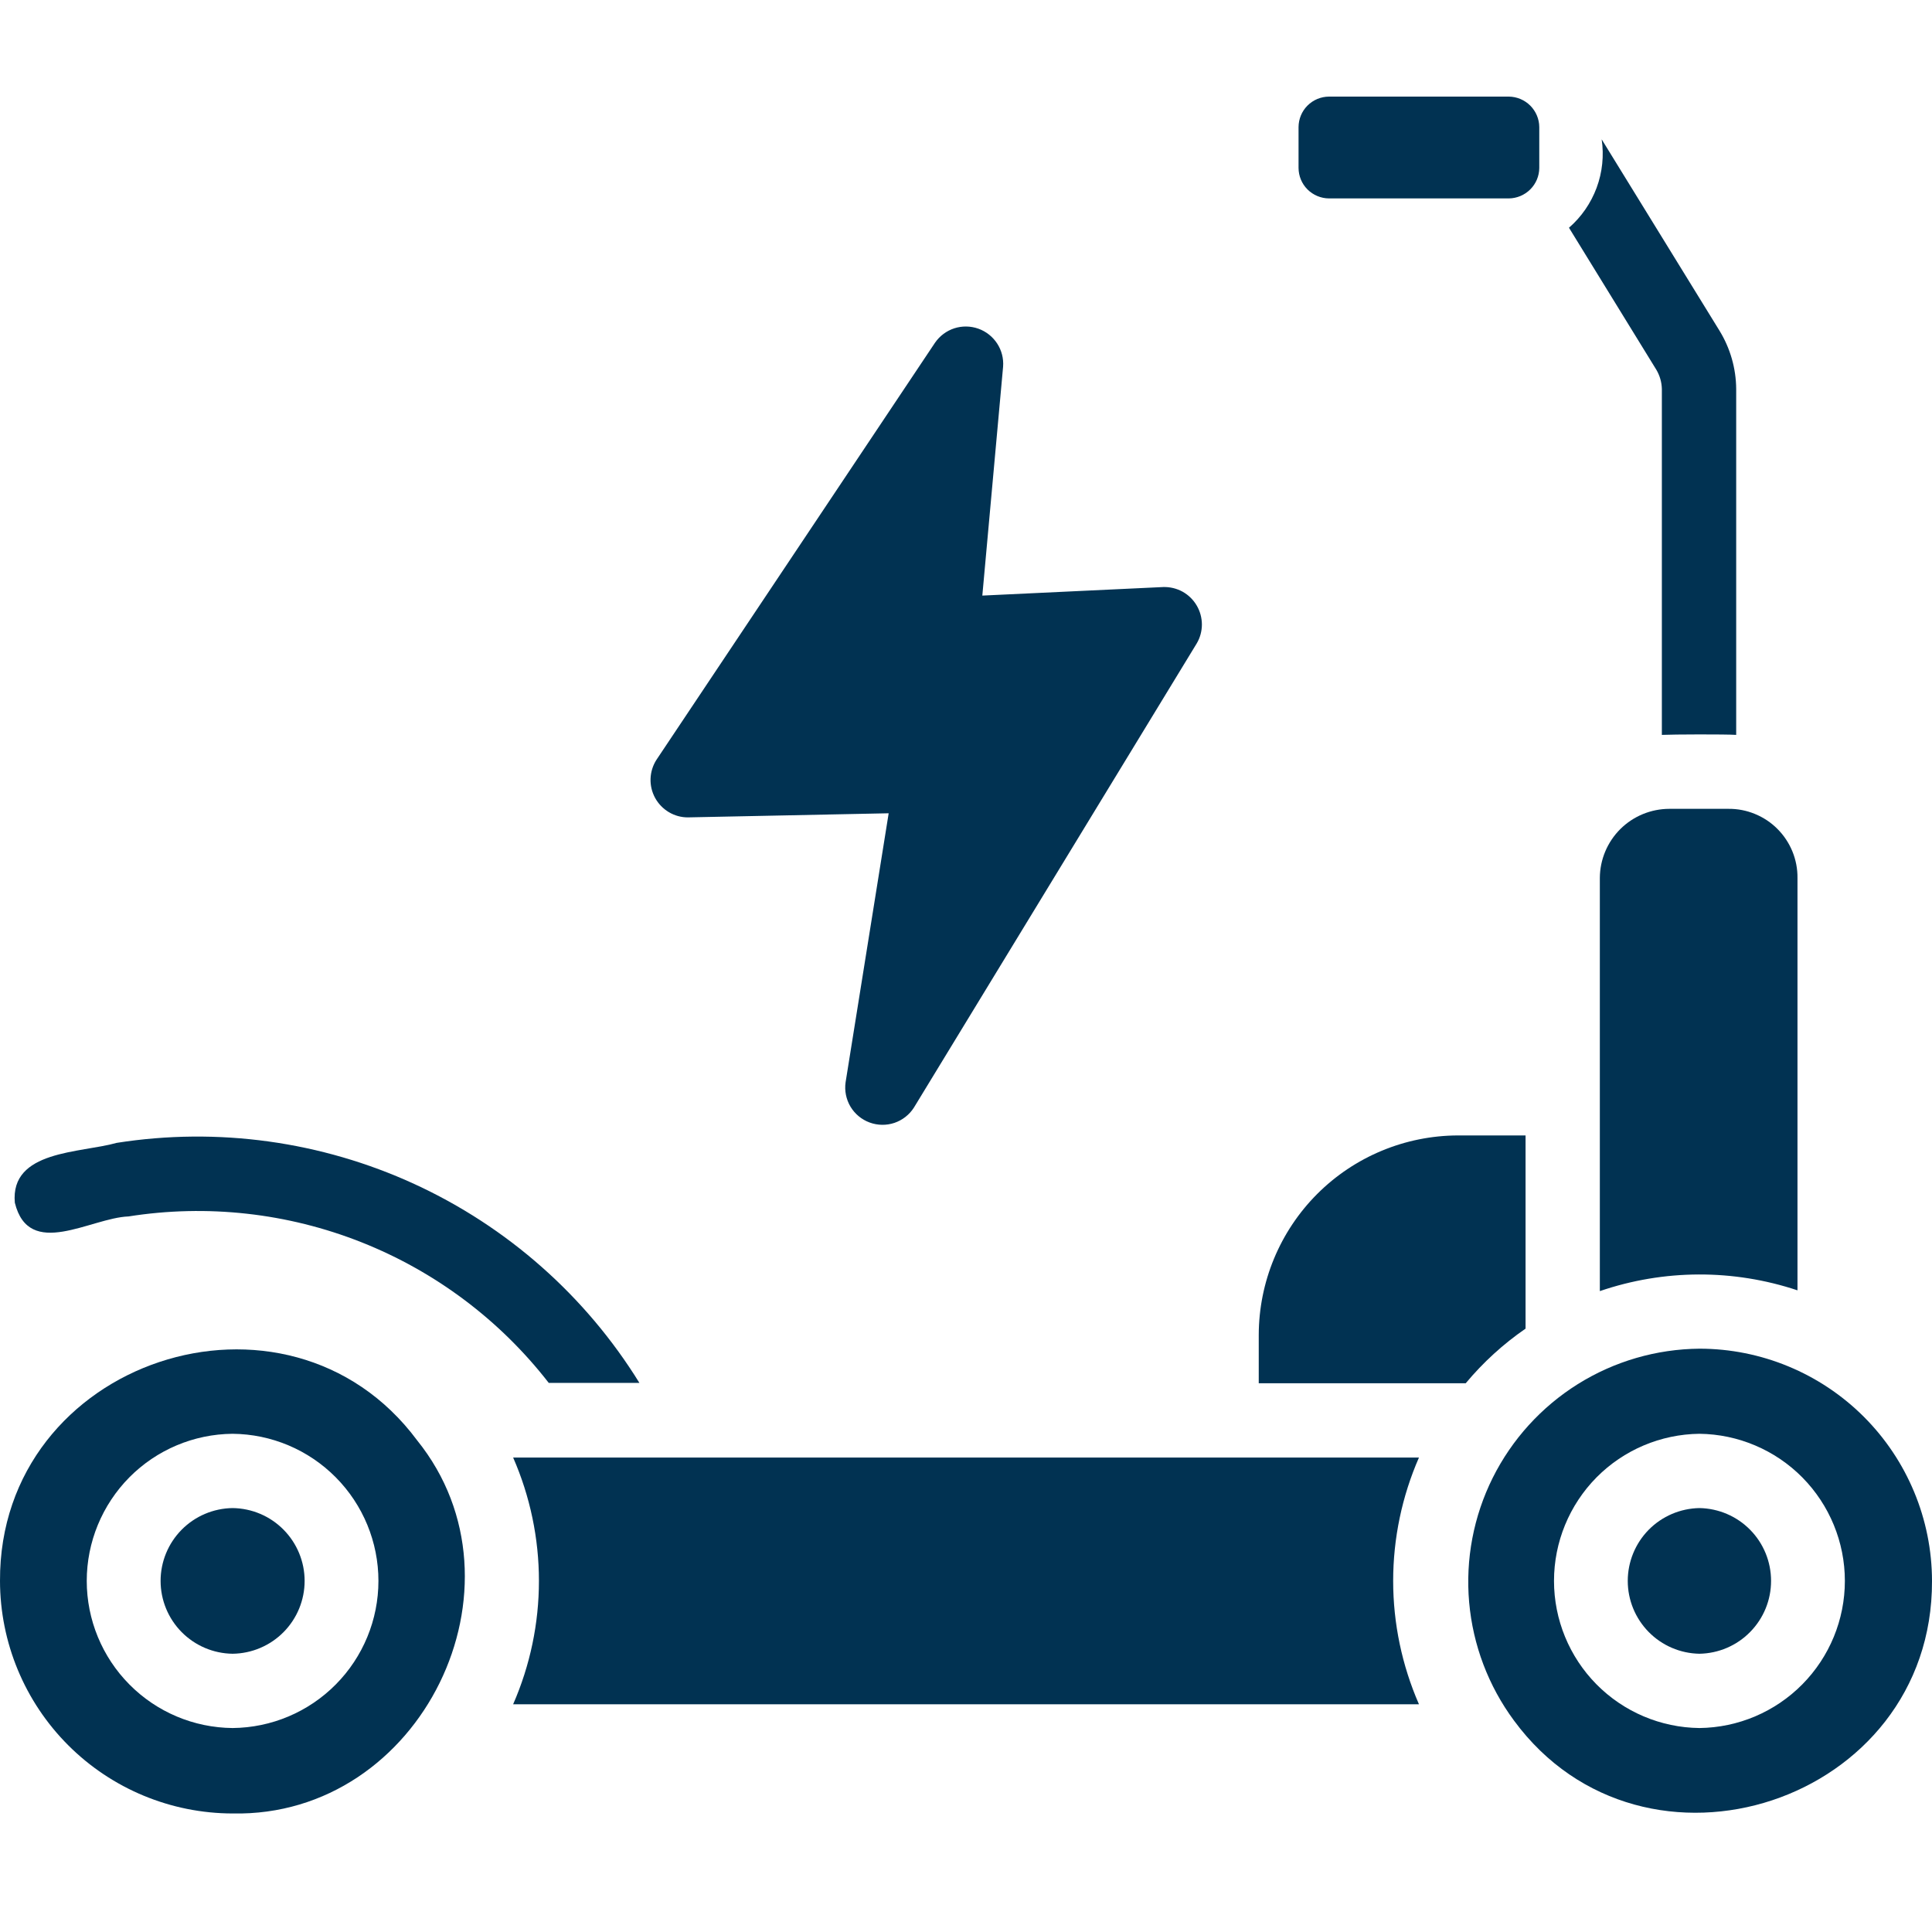
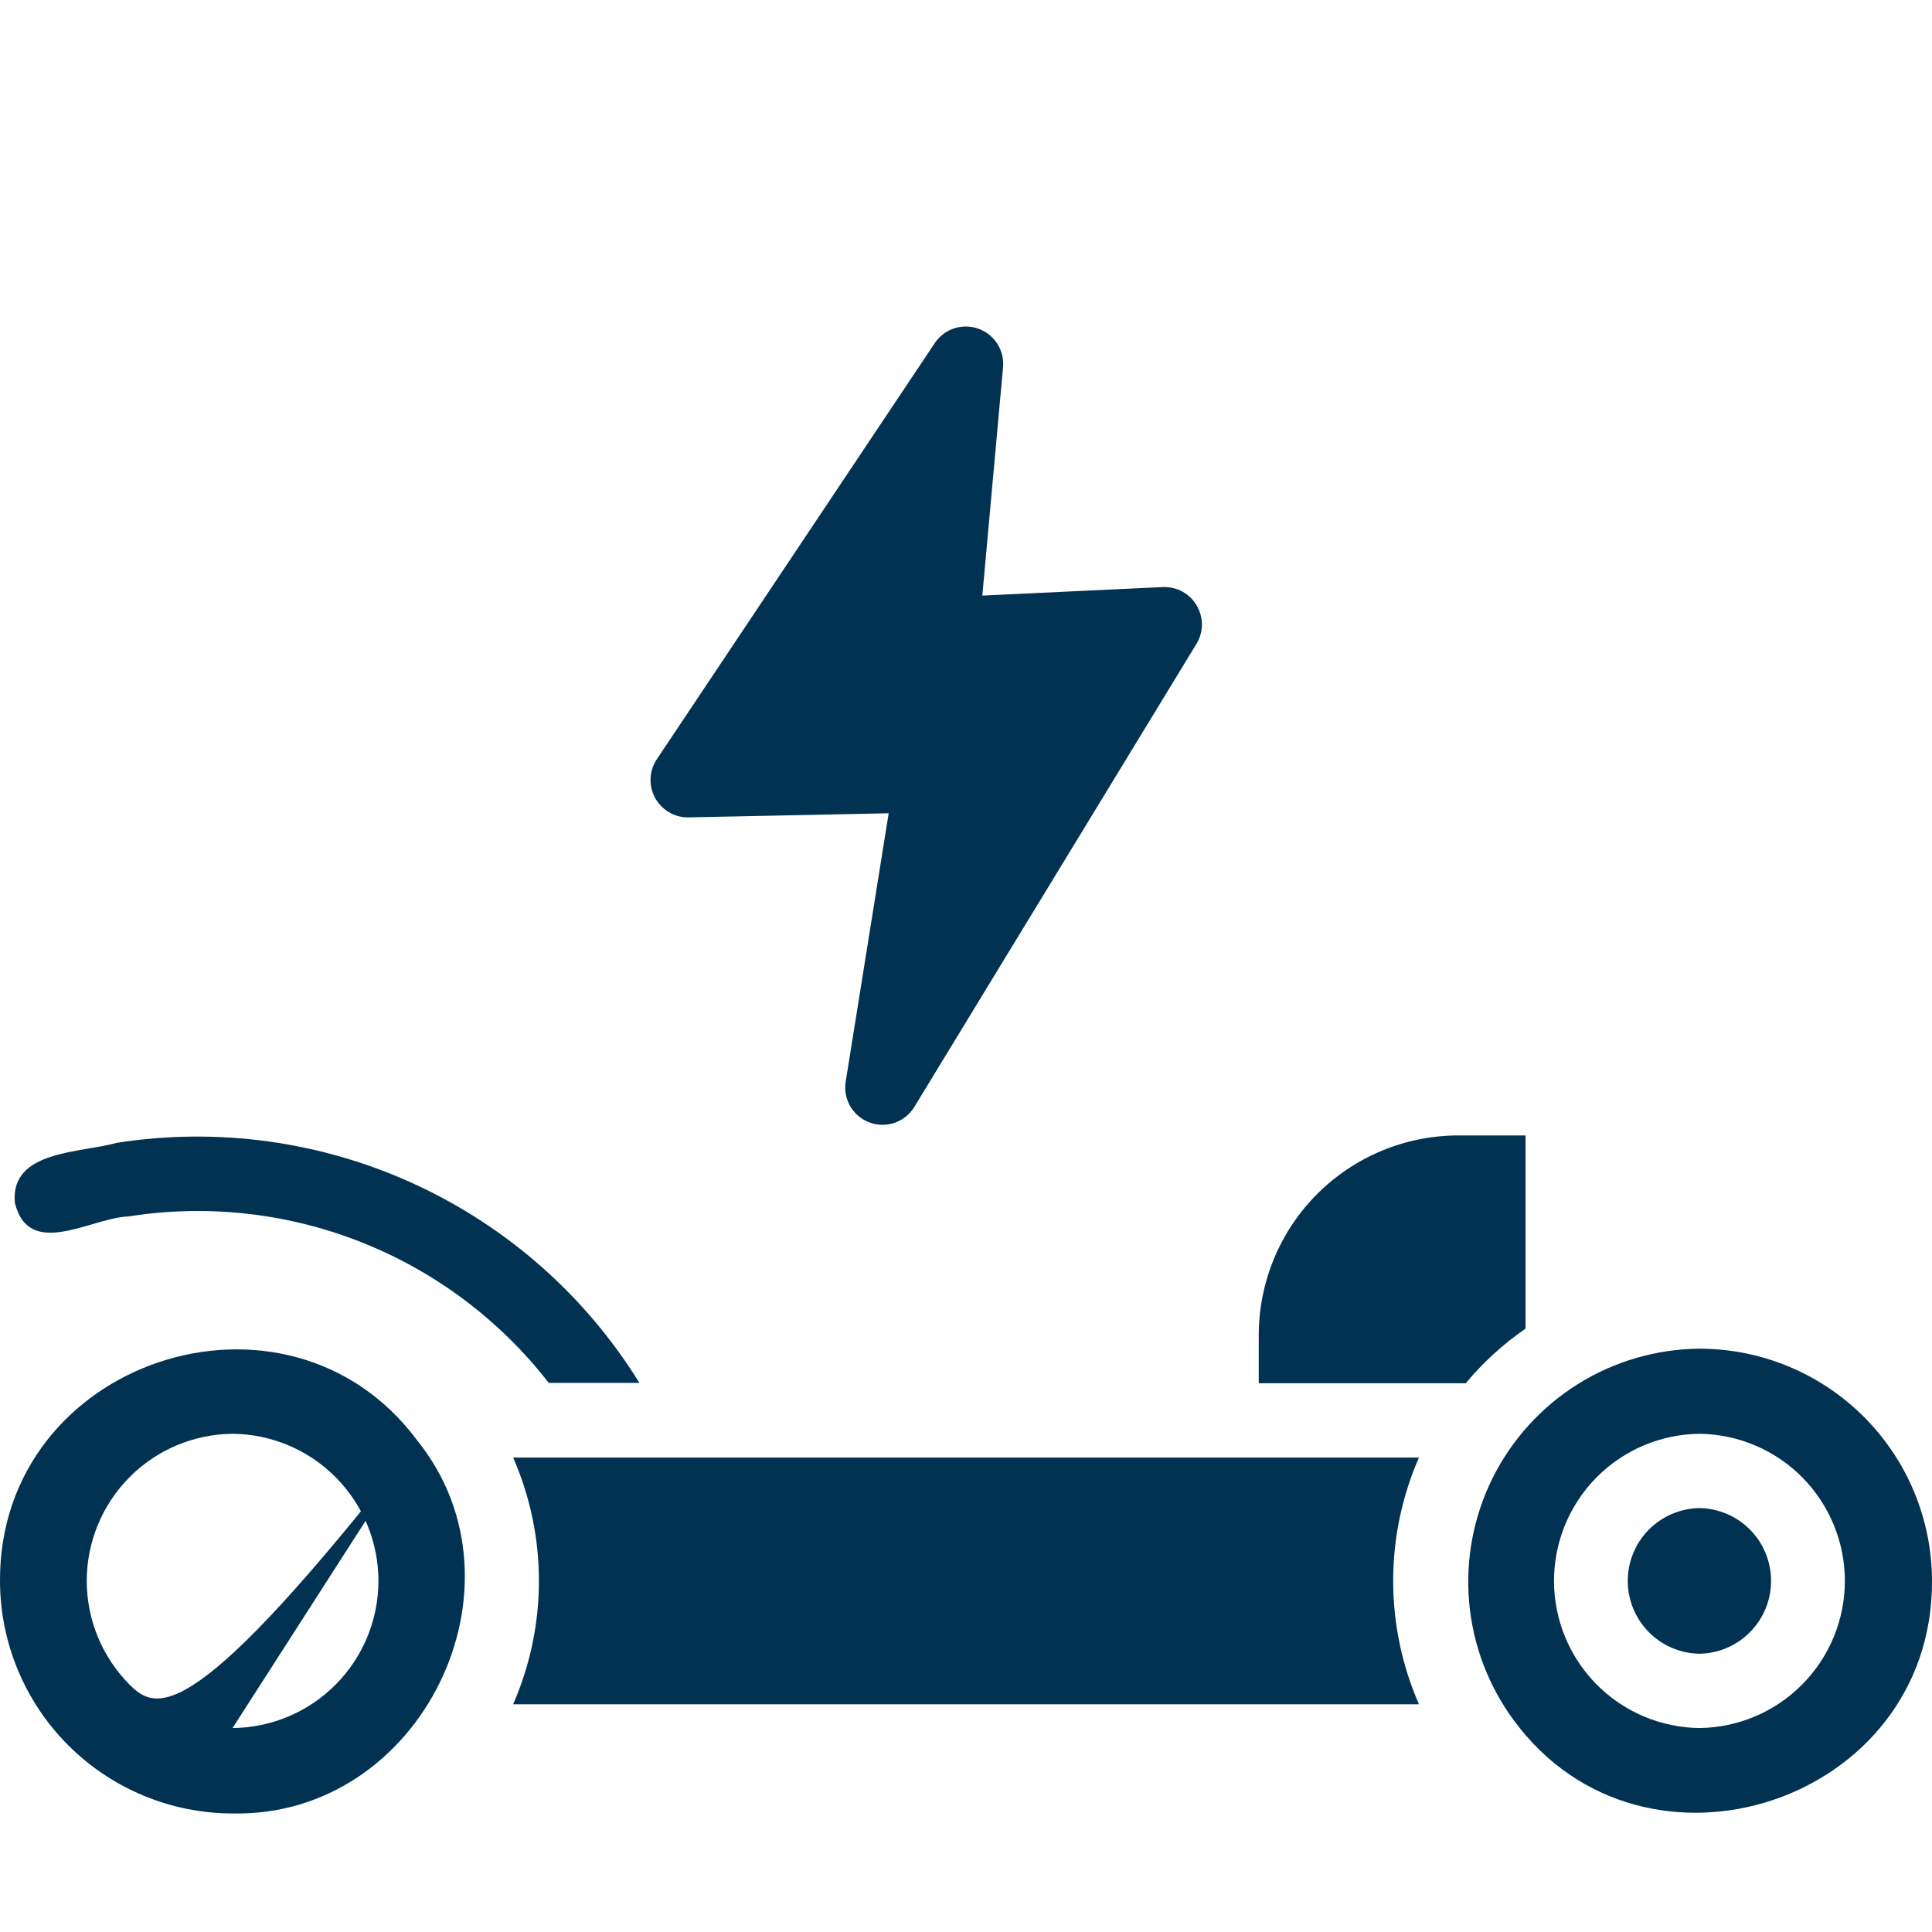
<svg xmlns="http://www.w3.org/2000/svg" width="40" height="40" viewBox="0 0 40 40" fill="none">
  <path d="M35.185 27.923C34.294 27.931 33.423 28.184 32.668 28.656C31.913 29.128 31.303 29.8 30.905 30.597C30.508 31.394 30.339 32.285 30.417 33.172C30.495 34.059 30.816 34.907 31.346 35.623C34.039 39.282 40.017 37.329 40 32.731C39.998 31.455 39.489 30.232 38.587 29.331C37.684 28.43 36.46 27.923 35.185 27.923ZM35.185 35.777C34.383 35.768 33.617 35.443 33.053 34.872C32.49 34.302 32.174 33.532 32.174 32.731C32.174 31.929 32.49 31.16 33.053 30.589C33.617 30.019 34.383 29.694 35.185 29.685C35.986 29.694 36.752 30.019 37.316 30.589C37.879 31.16 38.196 31.929 38.196 32.731C38.196 33.533 37.879 34.302 37.316 34.872C36.752 35.443 35.986 35.768 35.185 35.777Z" fill="#013252" />
  <path d="M12.607 28.631H13.238C12.124 26.829 10.502 25.397 8.577 24.513C6.651 23.629 4.508 23.333 2.415 23.662C1.664 23.875 0.21 23.811 0.307 24.9C0.599 26.088 1.875 25.214 2.661 25.185C4.287 24.928 5.952 25.113 7.482 25.719C9.012 26.325 10.352 27.331 11.361 28.631H12.607Z" fill="#013252" />
-   <path d="M8.638 29.823C5.945 26.195 -0.02 28.149 5.25218e-05 32.731C0.002 34.008 0.51 35.231 1.413 36.134C2.315 37.036 3.539 37.544 4.815 37.546C8.73 37.626 11.059 32.828 8.638 29.823ZM4.815 35.777C4.012 35.77 3.244 35.446 2.679 34.875C2.114 34.305 1.796 33.534 1.796 32.731C1.796 31.928 2.114 31.157 2.679 30.586C3.244 30.016 4.012 29.692 4.815 29.685C5.619 29.692 6.386 30.016 6.952 30.587C7.517 31.157 7.835 31.928 7.835 32.731C7.835 33.534 7.517 34.305 6.952 34.875C6.386 35.446 5.619 35.77 4.815 35.777Z" fill="#013252" />
-   <path d="M4.816 31.223C4.419 31.228 4.04 31.389 3.761 31.671C3.482 31.953 3.325 32.334 3.325 32.731C3.325 33.128 3.482 33.509 3.761 33.791C4.04 34.073 4.419 34.234 4.816 34.239C5.213 34.234 5.592 34.073 5.871 33.791C6.15 33.509 6.307 33.128 6.307 32.731C6.307 32.334 6.15 31.953 5.871 31.671C5.592 31.388 5.213 31.228 4.816 31.223Z" fill="#013252" />
+   <path d="M8.638 29.823C5.945 26.195 -0.02 28.149 5.25218e-05 32.731C0.002 34.008 0.51 35.231 1.413 36.134C2.315 37.036 3.539 37.544 4.815 37.546C8.73 37.626 11.059 32.828 8.638 29.823ZC4.012 35.77 3.244 35.446 2.679 34.875C2.114 34.305 1.796 33.534 1.796 32.731C1.796 31.928 2.114 31.157 2.679 30.586C3.244 30.016 4.012 29.692 4.815 29.685C5.619 29.692 6.386 30.016 6.952 30.587C7.517 31.157 7.835 31.928 7.835 32.731C7.835 33.534 7.517 34.305 6.952 34.875C6.386 35.446 5.619 35.77 4.815 35.777Z" fill="#013252" />
  <path d="M35.185 31.223C34.789 31.23 34.412 31.391 34.134 31.673C33.857 31.955 33.701 32.335 33.701 32.731C33.701 33.127 33.857 33.506 34.134 33.788C34.412 34.071 34.789 34.232 35.185 34.239C35.58 34.232 35.958 34.071 36.235 33.788C36.513 33.506 36.668 33.127 36.668 32.731C36.668 32.335 36.513 31.955 36.235 31.673C35.958 31.391 35.58 31.23 35.185 31.223Z" fill="#013252" />
  <path d="M10.624 30.177C10.976 30.982 11.158 31.852 11.158 32.731C11.158 33.61 10.976 34.479 10.624 35.285H29.378C29.026 34.479 28.844 33.61 28.844 32.731C28.844 31.852 29.026 30.982 29.378 30.177L10.624 30.177Z" fill="#013252" />
-   <path d="M34.562 16.746C34.181 16.747 33.817 16.897 33.547 17.165C33.278 17.433 33.125 17.797 33.123 18.177V26.731C34.449 26.277 35.886 26.272 37.215 26.715V18.177C37.217 17.989 37.181 17.802 37.11 17.628C37.038 17.453 36.933 17.295 36.8 17.162C36.667 17.028 36.508 16.923 36.334 16.852C36.16 16.78 35.973 16.744 35.785 16.746H34.562Z" fill="#013252" />
-   <path d="M34.407 8.054V15.215C34.637 15.204 35.717 15.2 35.946 15.215V8.054C35.943 7.627 35.823 7.21 35.6 6.846L33.161 2.885C33.211 3.222 33.175 3.567 33.057 3.886C32.938 4.206 32.742 4.491 32.484 4.715L34.292 7.654C34.364 7.775 34.404 7.913 34.407 8.054Z" fill="#013252" />
  <path d="M31.585 27.508V23.508H30.185C29.091 23.511 28.043 23.947 27.27 24.721C26.497 25.496 26.063 26.545 26.061 27.639V28.639H30.346C30.706 28.207 31.122 27.827 31.585 27.508Z" fill="#013252" />
  <path d="M14.245 16.923L18.399 16.838L17.507 22.408C17.482 22.582 17.518 22.76 17.608 22.912C17.699 23.063 17.838 23.179 18.004 23.24C18.169 23.301 18.351 23.304 18.518 23.248C18.685 23.191 18.828 23.079 18.922 22.931L24.776 13.323C24.847 13.204 24.884 13.067 24.884 12.928C24.883 12.79 24.846 12.653 24.775 12.534C24.705 12.415 24.603 12.316 24.482 12.249C24.36 12.183 24.223 12.15 24.084 12.154L20.338 12.331L20.768 7.592C20.781 7.423 20.738 7.254 20.645 7.112C20.552 6.97 20.416 6.862 20.256 6.805C20.096 6.748 19.921 6.745 19.759 6.797C19.598 6.849 19.458 6.953 19.361 7.092L13.591 15.731C13.516 15.848 13.474 15.983 13.469 16.122C13.464 16.261 13.497 16.399 13.564 16.521C13.631 16.643 13.73 16.745 13.85 16.816C13.97 16.887 14.106 16.924 14.245 16.923Z" fill="#013252" />
-   <path d="M27.515 4.108H31.239C31.405 4.106 31.565 4.039 31.683 3.921C31.801 3.803 31.868 3.644 31.869 3.477V2.631C31.868 2.464 31.8 2.305 31.683 2.187C31.565 2.069 31.405 2.002 31.239 2H27.515C27.349 2.001 27.189 2.067 27.07 2.186C26.952 2.304 26.886 2.464 26.885 2.631V3.477C26.886 3.644 26.952 3.804 27.07 3.922C27.189 4.04 27.349 4.107 27.515 4.108Z" fill="#013252" />
</svg>